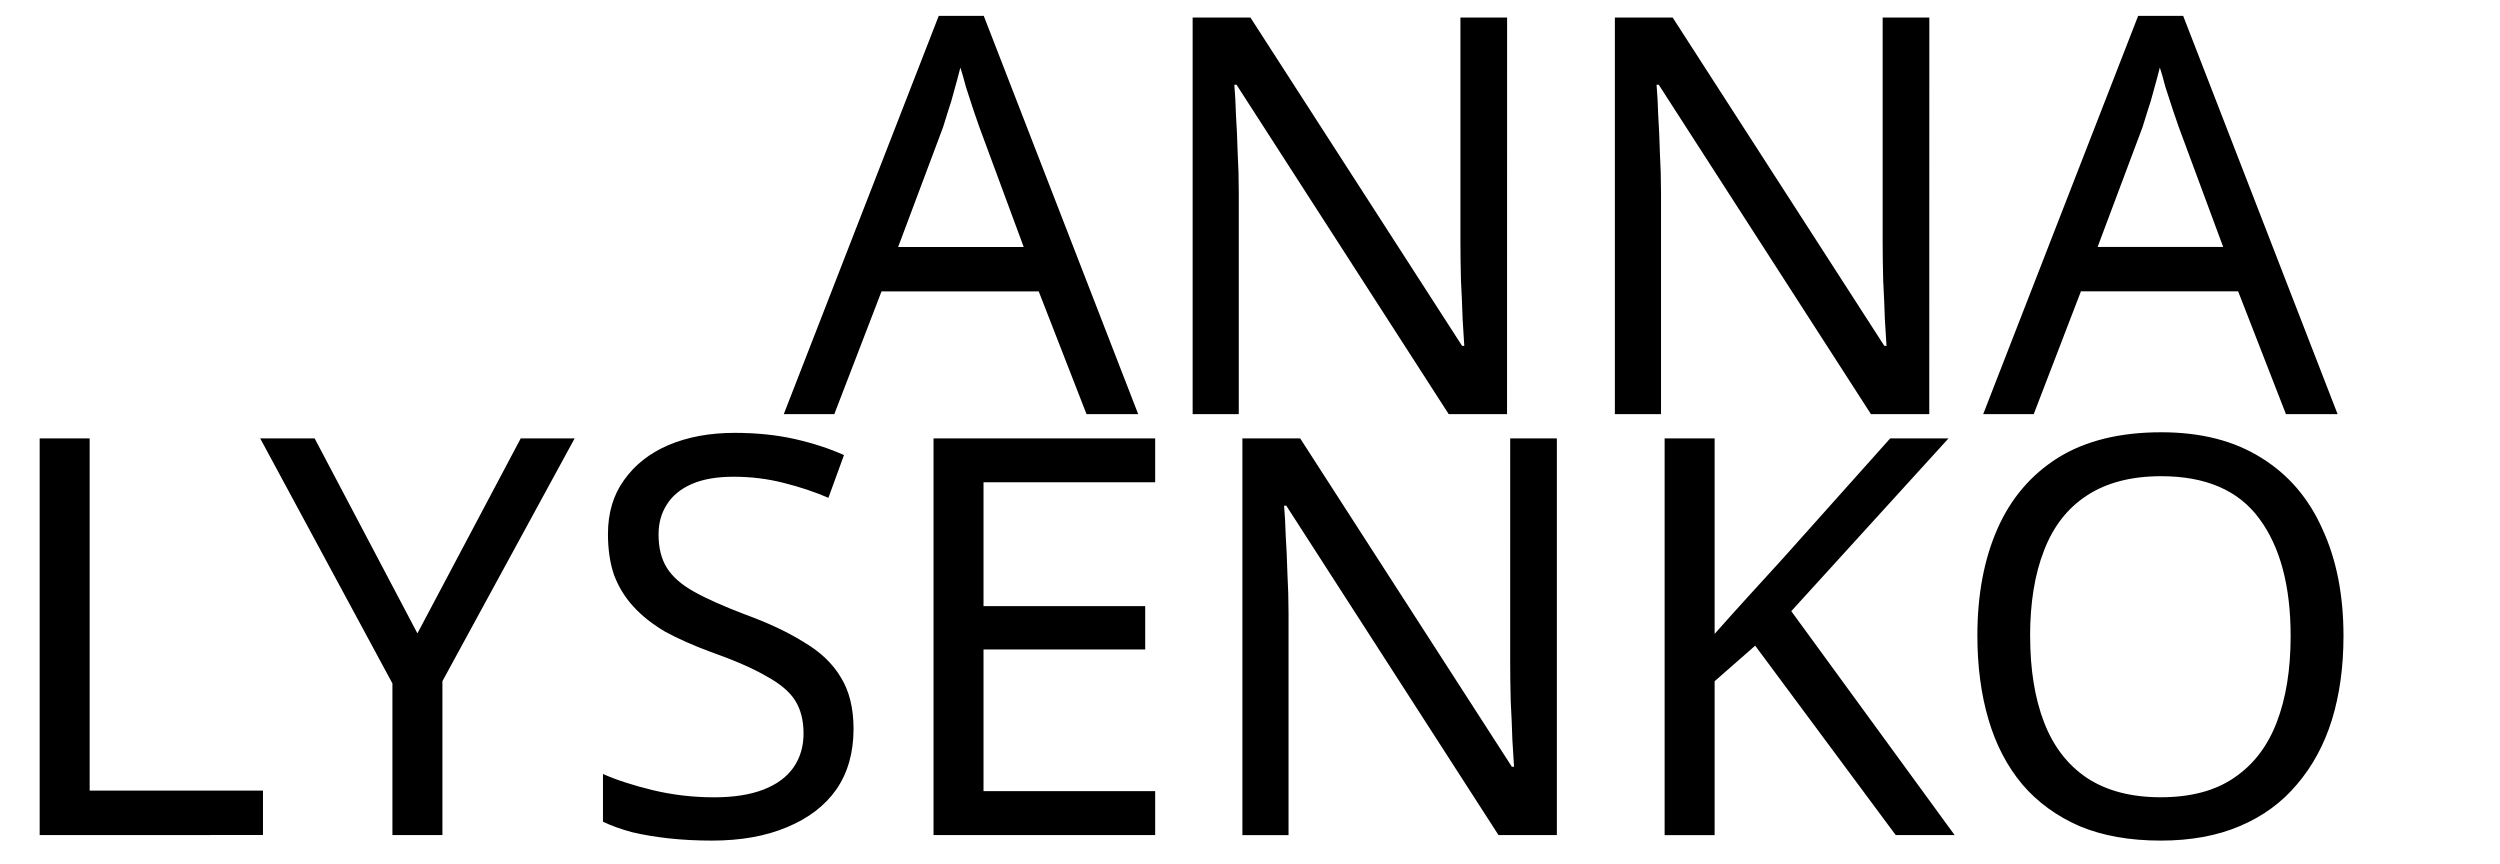
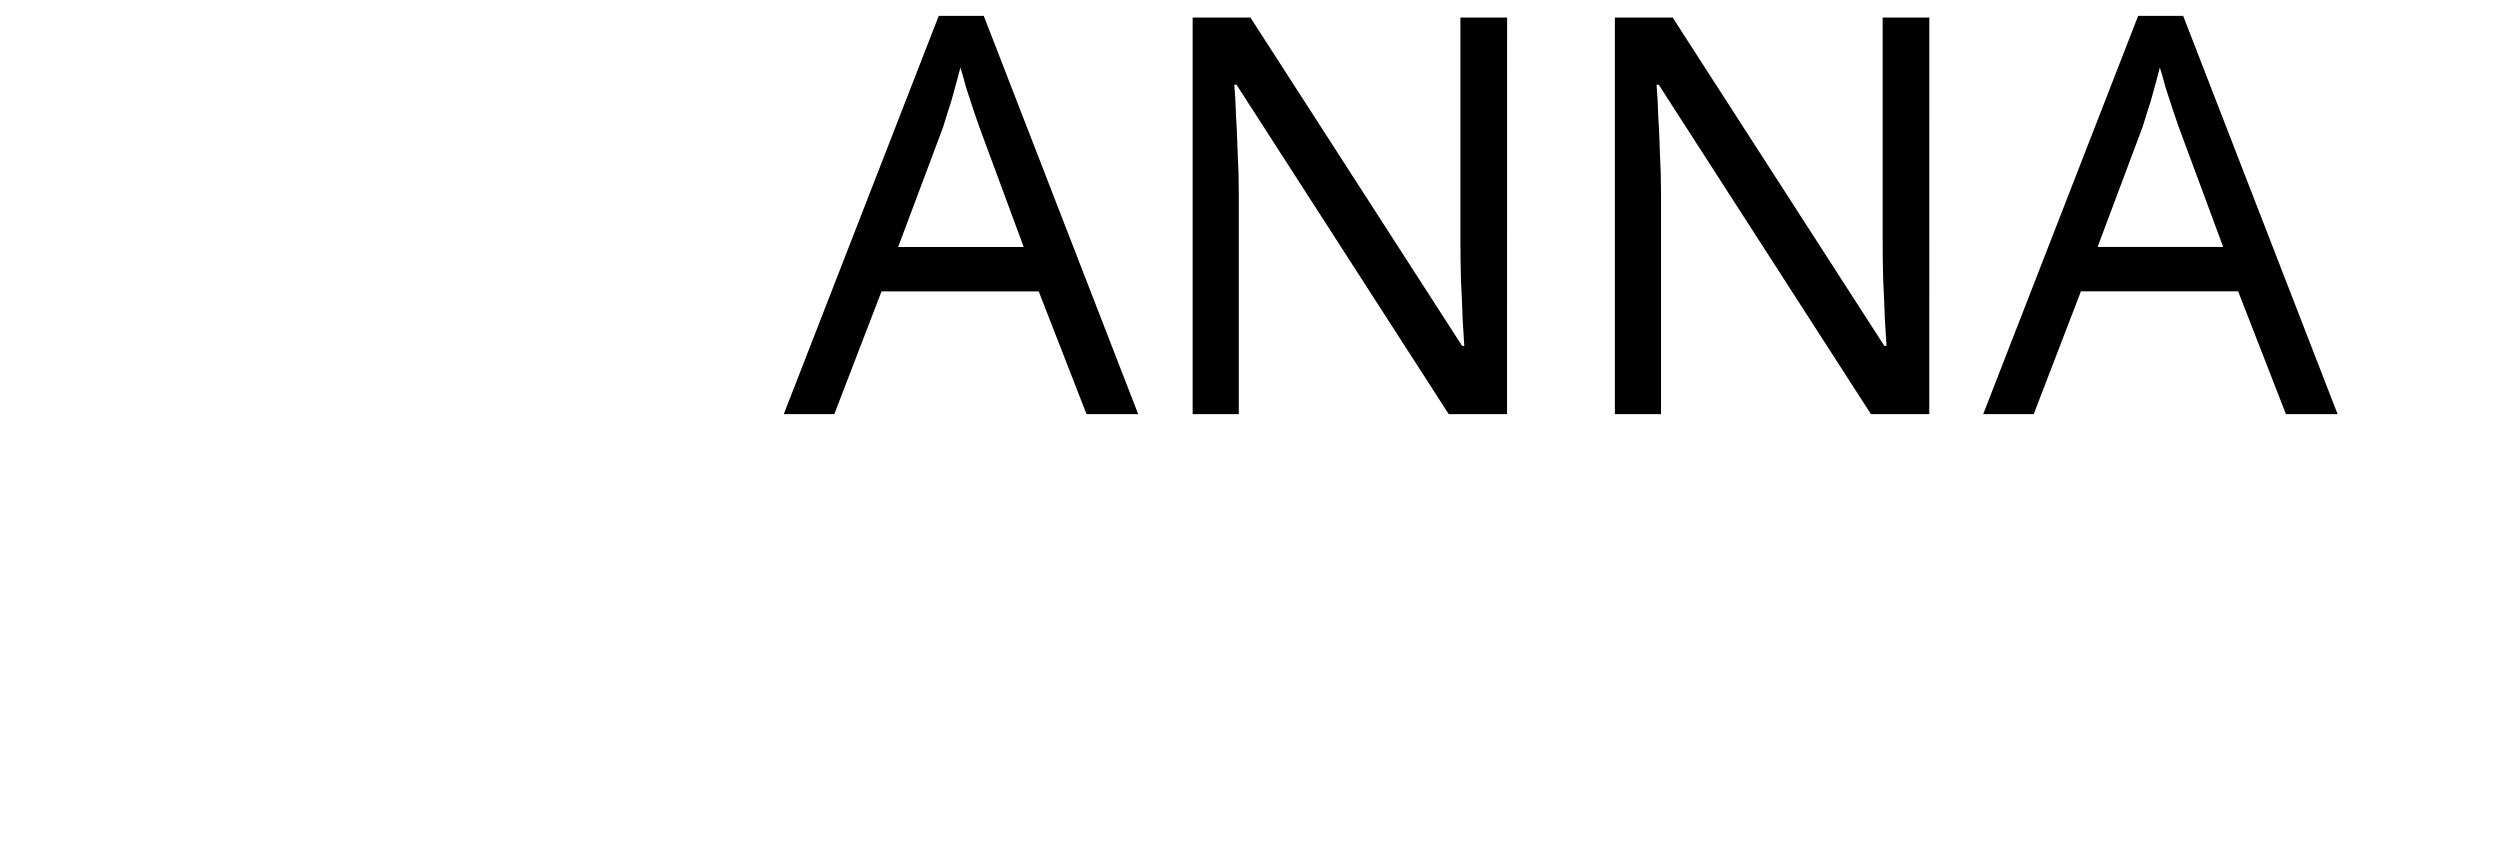
<svg xmlns="http://www.w3.org/2000/svg" width="159.133" height="55" viewBox="0 0 42.104 14.552" id="svg1">
  <defs id="defs1" />
  <g id="g4">
    <g id="g3" style="display:inline;fill:#000000;fill-opacity:1" transform="translate(0.668,0.267)">
      <path style="font-size:9.356px;line-height:0;font-family:'Segoe MDL2 Assets';-inkscape-font-specification:'Segoe MDL2 Assets';stroke-width:0.351" d="M 17.631,6.708 16.826,4.641 h -2.648 L 13.383,6.708 H 12.532 L 15.142,-8.7127686e-6 h 0.758 L 18.501,6.708 Z m -1.806,-4.837 q -0.028,-0.075 -0.094,-0.271 -0.065,-0.196 -0.131,-0.402 -0.056,-0.215 -0.094,-0.327 -0.047,0.187 -0.103,0.384 -0.047,0.187 -0.103,0.346 -0.047,0.159 -0.084,0.271 l -0.758,2.021 h 2.115 z m 8.888,4.837 H 23.731 L 20.157,1.16 h -0.037 q 0.019,0.215 0.028,0.515 0.019,0.29 0.028,0.627 0.019,0.327 0.019,0.674 V 6.708 H 19.418 V 0.028 h 0.973 l 3.565,5.53 h 0.037 q -0.009,-0.15 -0.028,-0.449 -0.009,-0.299 -0.028,-0.655 -0.009,-0.356 -0.009,-0.655 V 0.028 h 0.786 z m 7.111,0 H 30.842 L 27.268,1.16 h -0.037 q 0.019,0.215 0.028,0.515 0.019,0.29 0.028,0.627 0.019,0.327 0.019,0.674 V 6.708 H 26.529 V 0.028 h 0.973 l 3.565,5.53 h 0.037 q -0.009,-0.15 -0.028,-0.449 -0.009,-0.299 -0.028,-0.655 -0.009,-0.356 -0.009,-0.655 V 0.028 h 0.786 z m 6.007,0 -0.805,-2.068 h -2.648 L 33.583,6.708 H 32.732 L 35.342,-8.7127686e-6 h 0.758 L 38.701,6.708 Z M 36.025,1.871 Q 35.997,1.796 35.932,1.6 35.866,1.403 35.801,1.198 35.745,0.982 35.707,0.87 35.66,1.057 35.604,1.254 q -0.047,0.187 -0.103,0.346 -0.047,0.159 -0.084,0.271 l -0.758,2.021 h 2.115 z" id="text1" aria-label="ANNA" />
-       <path style="font-size:9.356px;line-height:0;font-family:'Segoe MDL2 Assets';-inkscape-font-specification:'Segoe MDL2 Assets';stroke-width:0.351" d="M 1.6678333e-5,13.797 V 7.116 H 0.842 v 5.932 h 2.919 v 0.748 z M 6.362,10.4 8.102,7.116 H 9.01 L 6.783,11.205 v 2.592 H 5.941 V 11.243 L 3.714,7.116 h 0.917 z m 7.345,1.609 q 0,0.599 -0.29,1.02 -0.29,0.412 -0.833,0.636 -0.533,0.225 -1.263,0.225 -0.374,0 -0.72,-0.037 -0.337,-0.037 -0.618,-0.103 -0.281,-0.075 -0.496,-0.178 V 12.768 q 0.337,0.15 0.833,0.271 0.505,0.122 1.039,0.122 0.496,0 0.833,-0.131 0.337,-0.131 0.505,-0.374 0.168,-0.243 0.168,-0.571 0,-0.327 -0.14,-0.552 Q 12.584,11.308 12.238,11.121 11.901,10.924 11.293,10.709 10.863,10.55 10.535,10.372 10.217,10.185 10.002,9.951 9.787,9.717 9.674,9.418 9.571,9.119 9.571,8.726 q 0,-0.533 0.271,-0.908 0.271,-0.384 0.748,-0.589 0.487,-0.206 1.113,-0.206 0.552,0 1.01,0.103 0.458,0.103 0.833,0.271 l -0.262,0.72 Q 12.94,7.968 12.528,7.865 12.126,7.762 11.686,7.762 q -0.421,0 -0.702,0.122 -0.281,0.122 -0.421,0.346 -0.14,0.215 -0.14,0.505 0,0.337 0.14,0.561 0.14,0.225 0.458,0.402 0.318,0.178 0.861,0.384 0.589,0.215 0.992,0.468 0.412,0.243 0.618,0.589 0.215,0.346 0.215,0.87 z M 18.787,13.797 H 15.054 V 7.116 H 18.787 v 0.739 h -2.891 v 2.086 h 2.723 v 0.73 h -2.723 v 2.386 H 18.787 Z m 6.765,0 H 24.569 L 20.995,8.249 h -0.037 q 0.019,0.215 0.028,0.515 0.019,0.29 0.028,0.627 0.019,0.327 0.019,0.674 v 3.733 H 20.256 V 7.116 h 0.973 l 3.565,5.53 h 0.037 q -0.009,-0.15 -0.028,-0.449 -0.009,-0.299 -0.028,-0.655 -0.009,-0.356 -0.009,-0.655 V 7.116 h 0.786 z m 6.699,0 h -0.992 l -2.367,-3.19 -0.683,0.599 v 2.592 h -0.842 V 7.116 h 0.842 v 3.293 q 0.281,-0.318 0.571,-0.636 0.29,-0.318 0.58,-0.636 L 31.166,7.116 h 0.982 l -2.648,2.91 z m 6.549,-3.35 q 0,0.777 -0.196,1.413 -0.196,0.627 -0.589,1.085 -0.384,0.458 -0.964,0.702 -0.571,0.243 -1.329,0.243 -0.786,0 -1.366,-0.243 -0.58,-0.253 -0.964,-0.702 -0.384,-0.458 -0.571,-1.095 -0.187,-0.636 -0.187,-1.413 0,-1.029 0.337,-1.796 0.337,-0.767 1.02,-1.198 0.692,-0.43 1.74,-0.43 1.001,0 1.684,0.43 0.683,0.421 1.029,1.198 0.356,0.767 0.356,1.806 z m -5.277,0 q 0,0.842 0.234,1.45 0.234,0.608 0.72,0.936 0.496,0.327 1.244,0.327 0.758,0 1.235,-0.327 0.487,-0.327 0.72,-0.936 0.234,-0.608 0.234,-1.45 0,-1.263 -0.524,-1.974 -0.524,-0.72 -1.656,-0.72 -0.758,0 -1.254,0.327 -0.487,0.318 -0.72,0.926 -0.234,0.599 -0.234,1.441 z" id="text2" aria-label="LYSENKO" />
    </g>
  </g>
</svg>